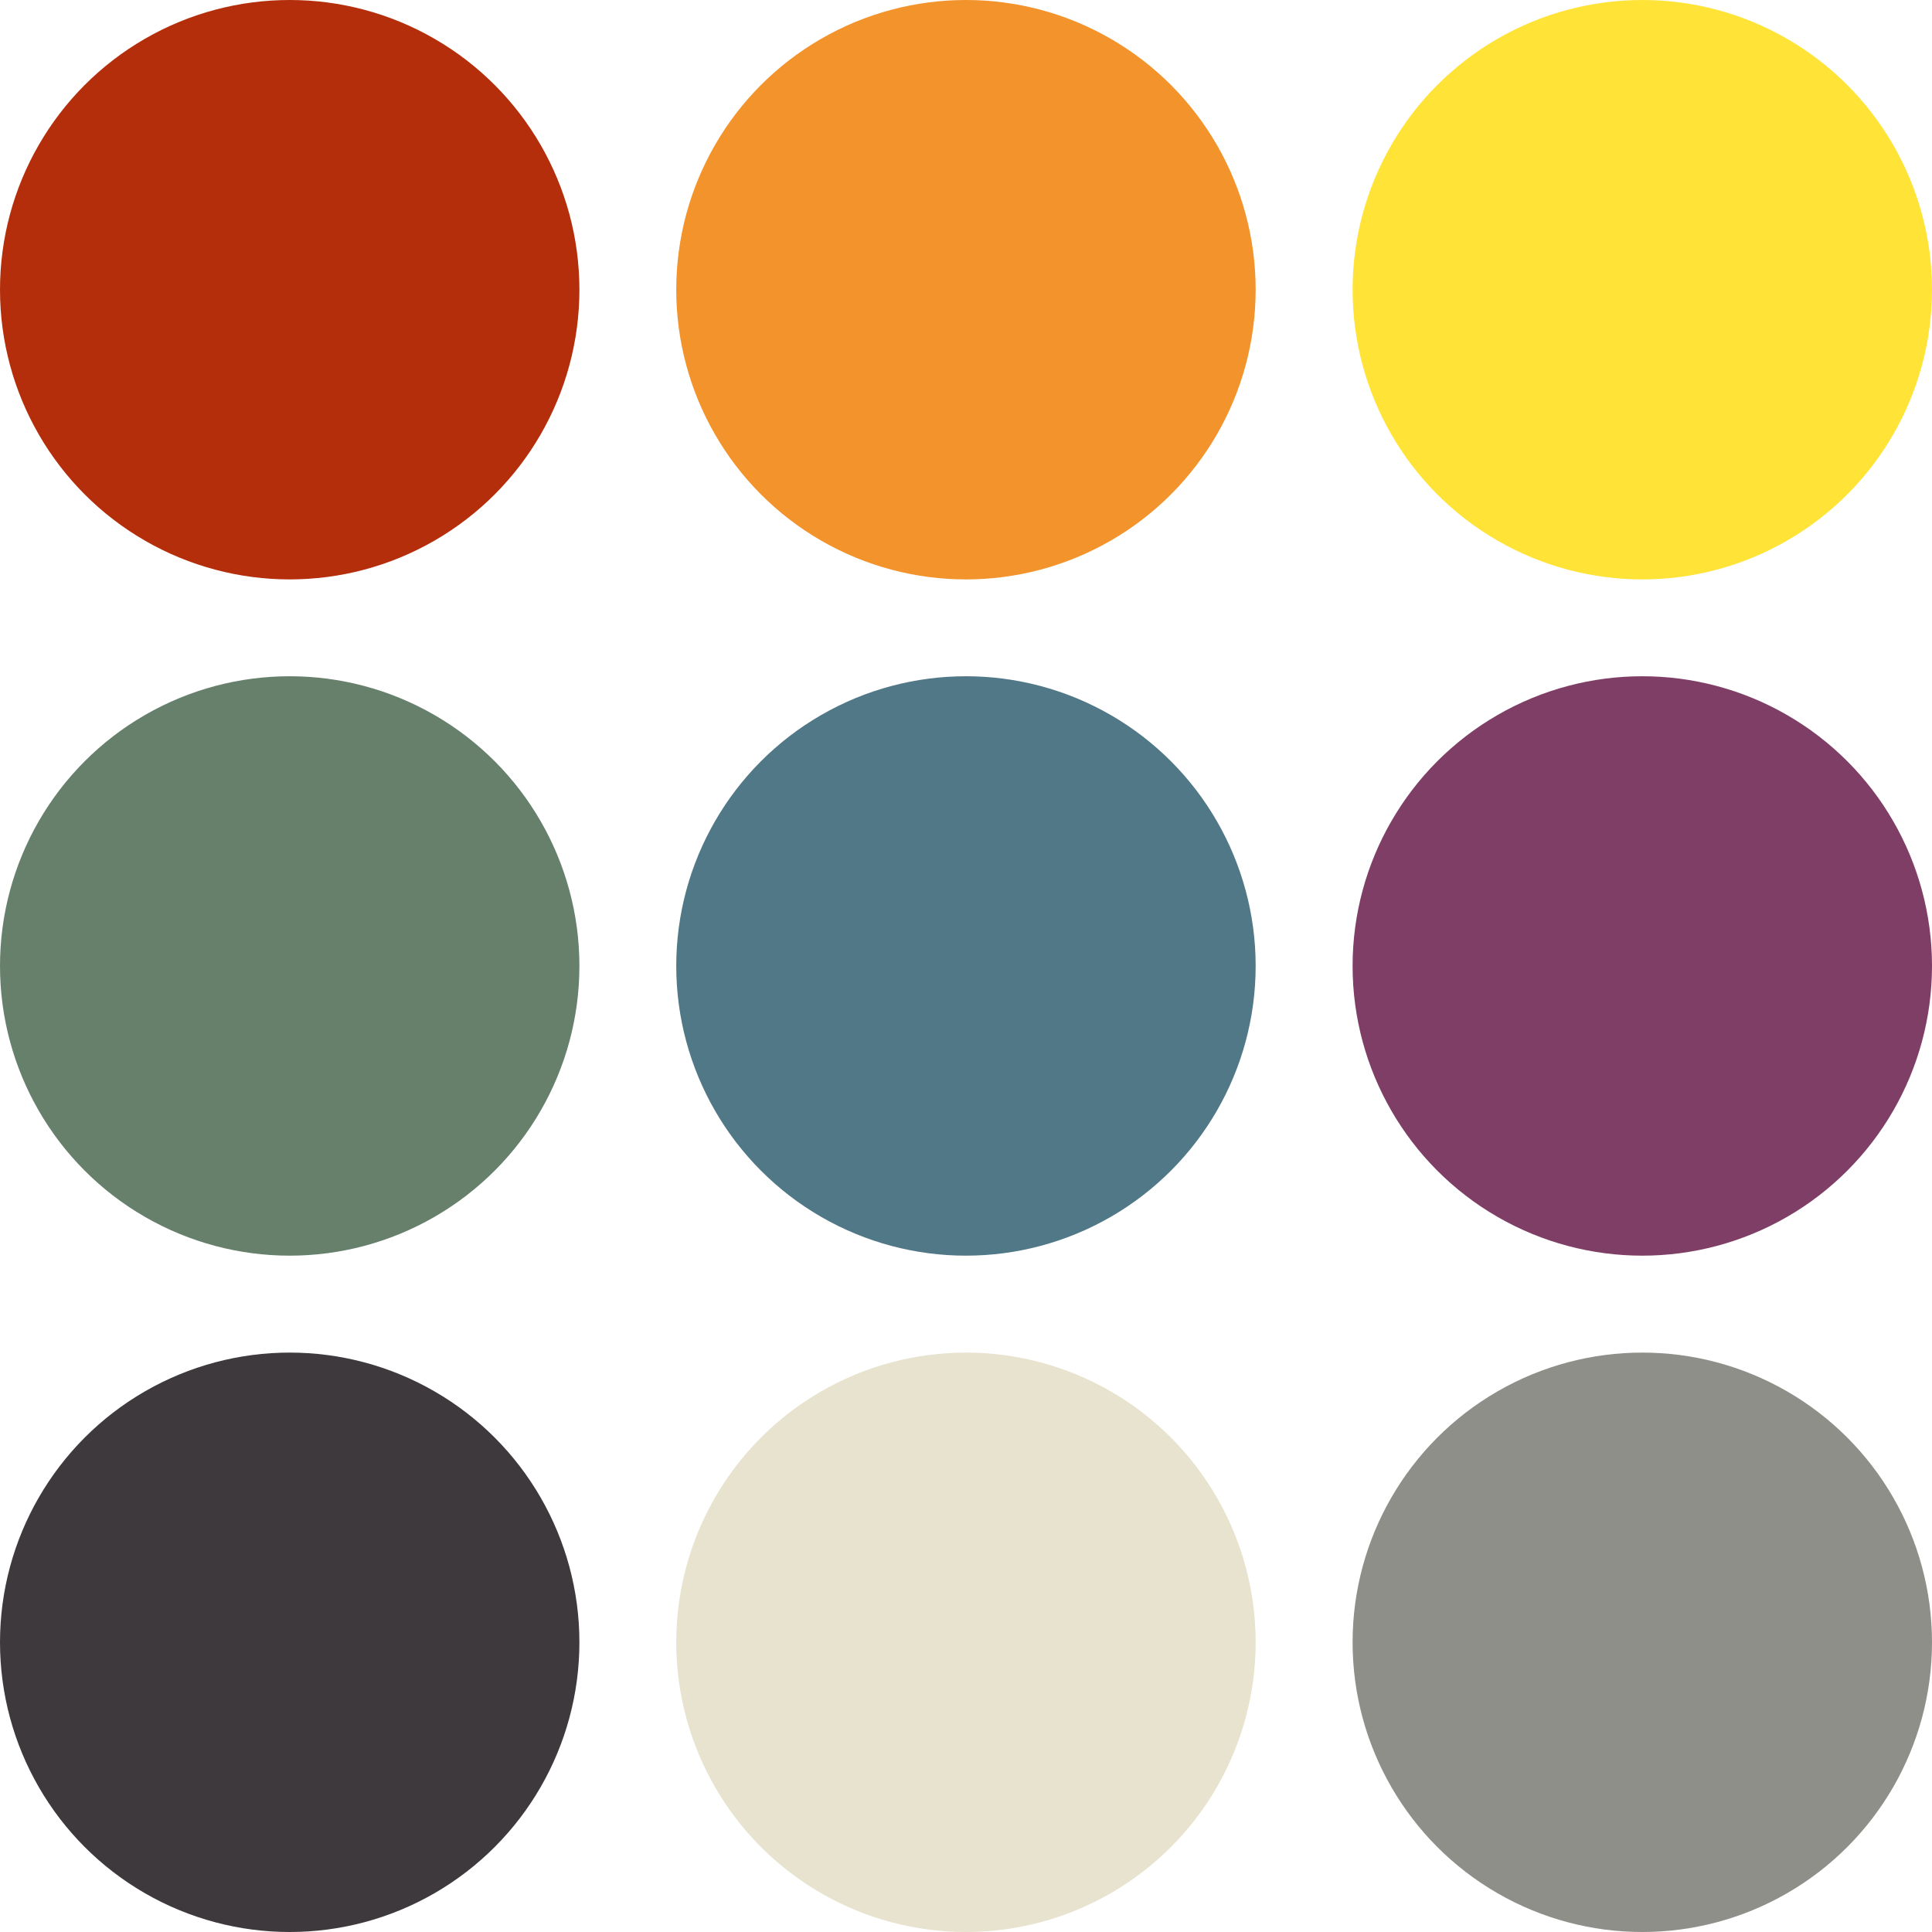
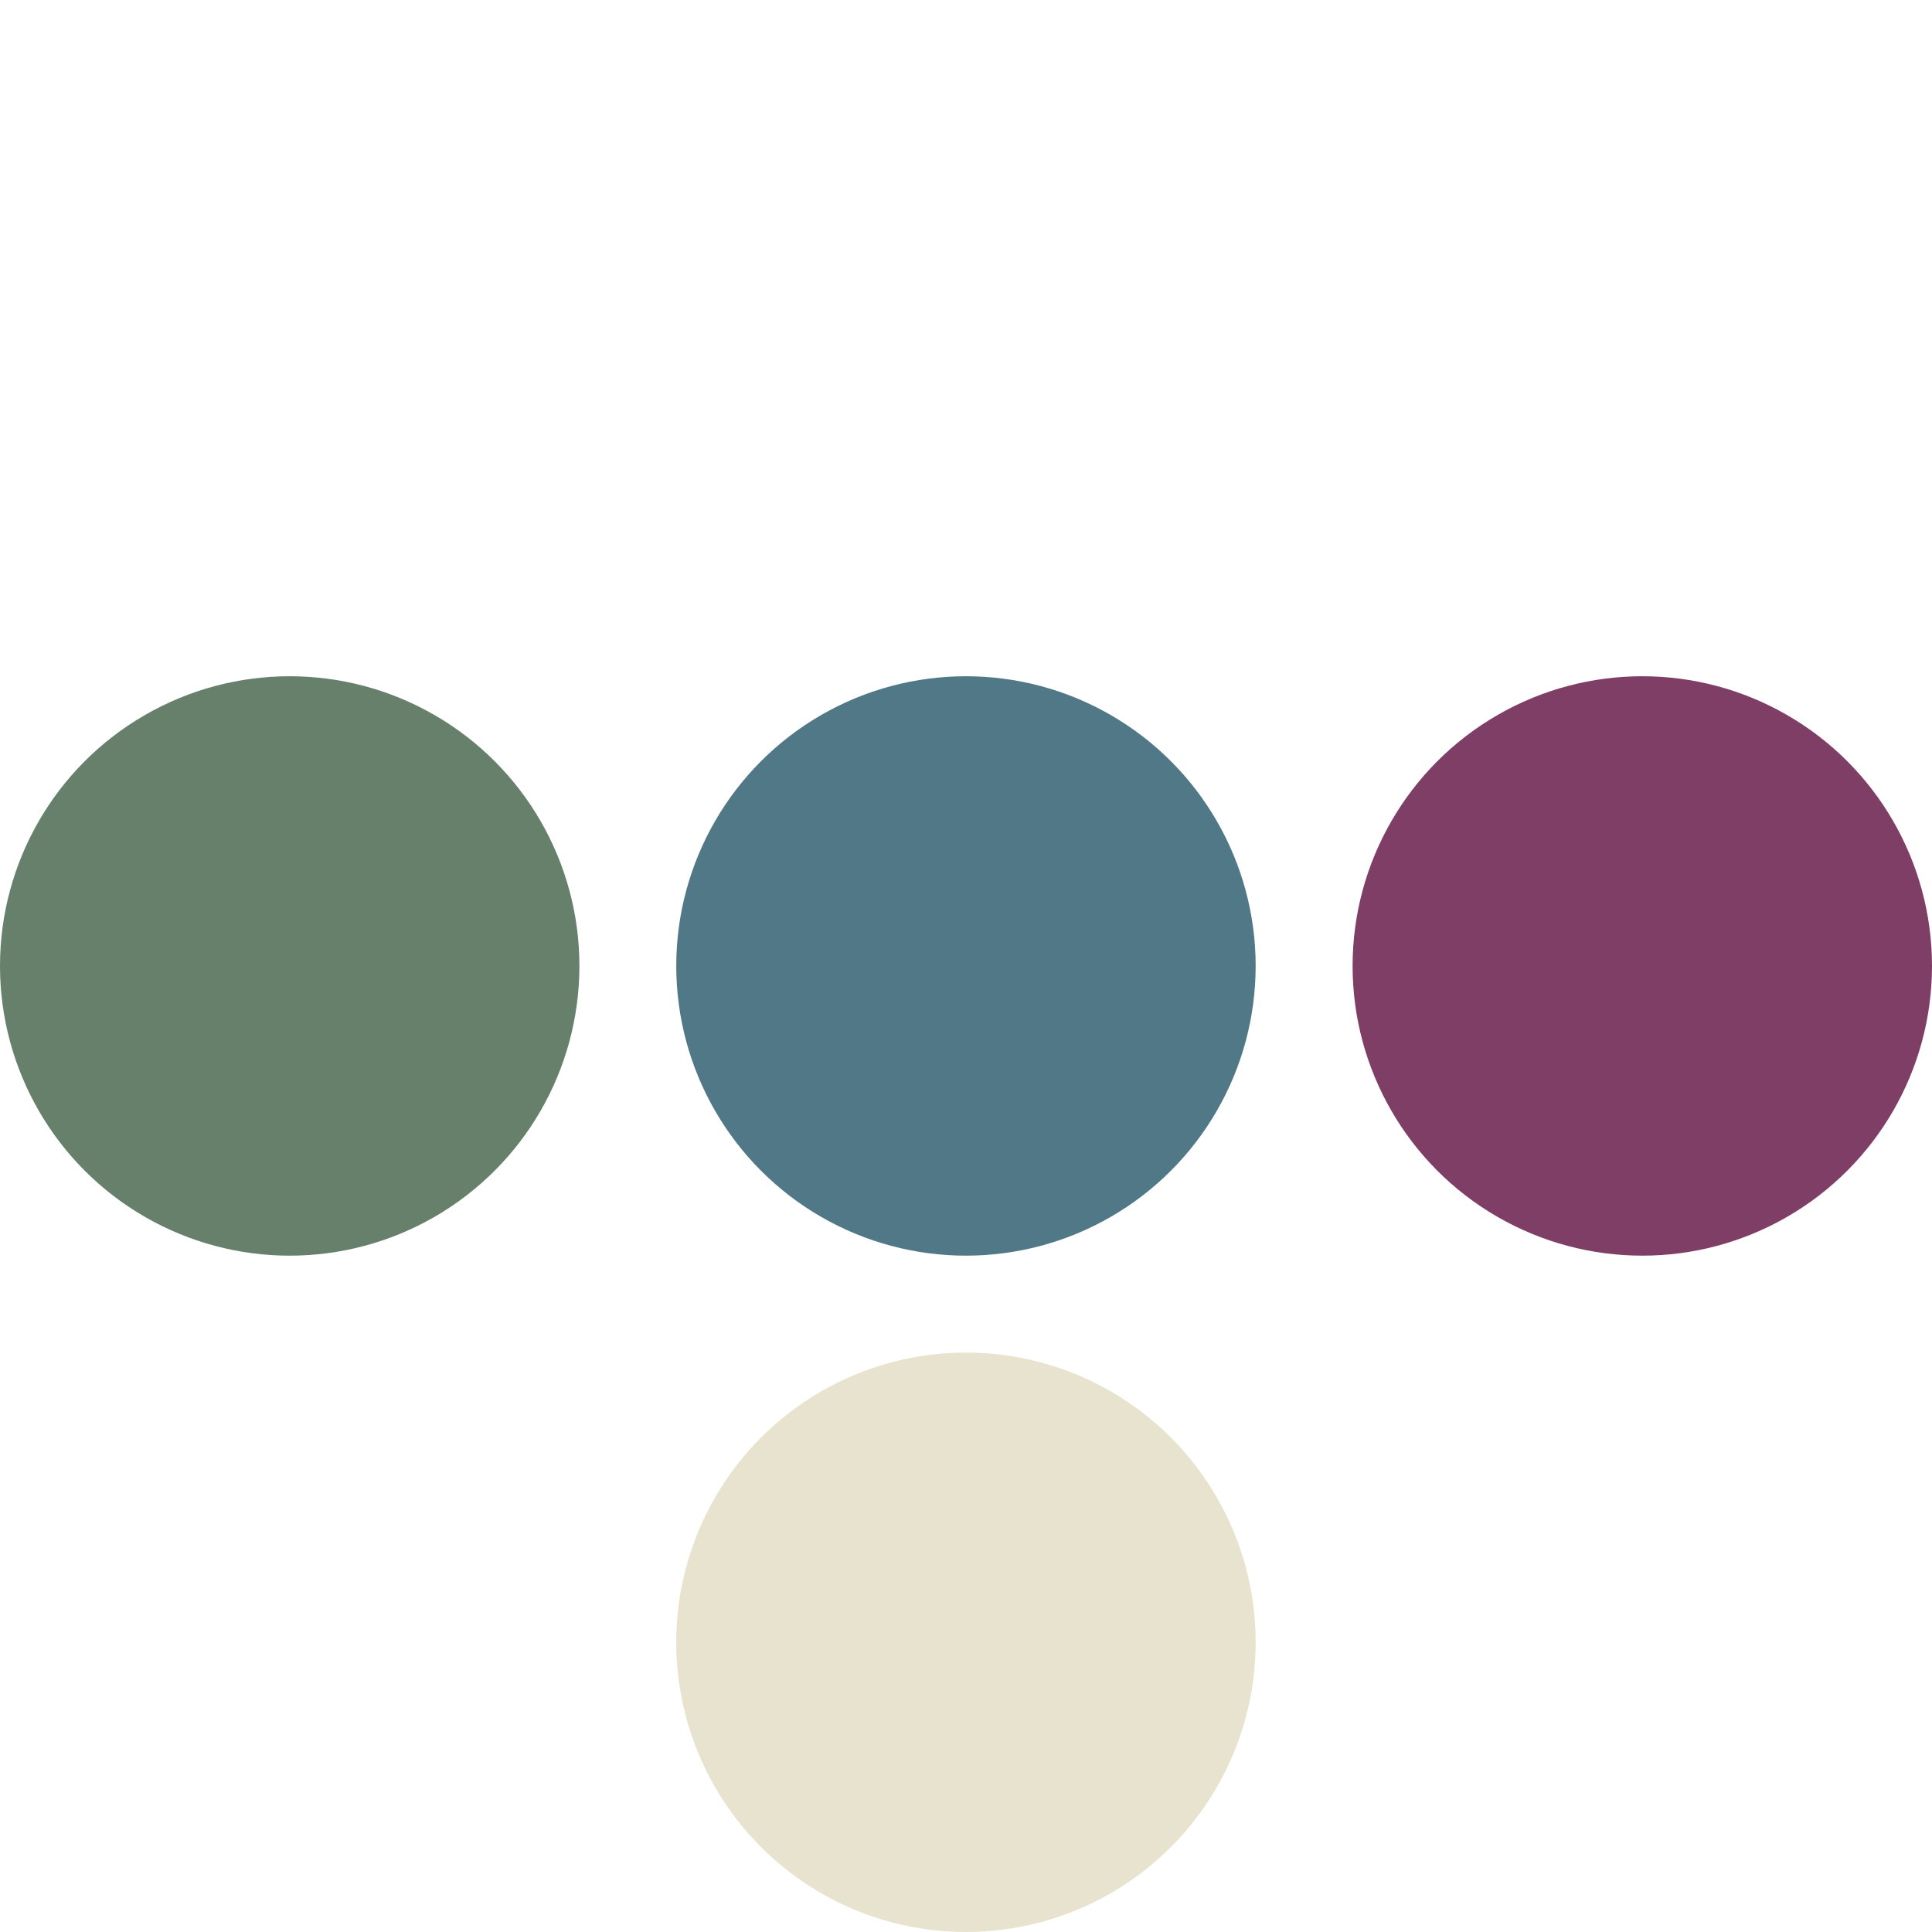
<svg xmlns="http://www.w3.org/2000/svg" id="svg5" viewBox="0 0 212.07 212.07">
  <defs>
    <style>.cls-1{fill:#b42e0b;}.cls-1,.cls-2,.cls-3,.cls-4,.cls-5,.cls-6,.cls-7,.cls-8,.cls-9{stroke-width:0px;}.cls-2{fill:#ffe337;}.cls-3{fill:#7f3e66;}.cls-4{fill:#517887;}.cls-5{fill:#8e8f89;}.cls-6{fill:#66806c;}.cls-7{fill:#e8e3cf;}.cls-8{fill:#f3932c;}.cls-9{fill:#3e393d;}</style>
  </defs>
  <g id="g20832">
-     <circle id="path1580" class="cls-1" cx="31.8" cy="31.8" r="31.8" />
-     <circle id="circle3889" class="cls-8" cx="106.03" cy="31.8" r="31.8" />
-     <circle id="circle5960" class="cls-2" cx="180.27" cy="31.8" r="31.8" />
    <circle id="circle7875" class="cls-6" cx="31.8" cy="106.03" r="31.8" />
    <circle id="circle7877" class="cls-4" cx="106.03" cy="106.03" r="31.8" />
    <circle id="circle7879" class="cls-3" cx="180.27" cy="106.03" r="31.8" />
-     <circle id="circle12684" class="cls-9" cx="31.8" cy="180.27" r="31.8" />
    <circle id="circle12686" class="cls-7" cx="106.03" cy="180.27" r="31.8" />
-     <circle id="circle12688" class="cls-5" cx="180.27" cy="180.27" r="31.8" />
  </g>
</svg>